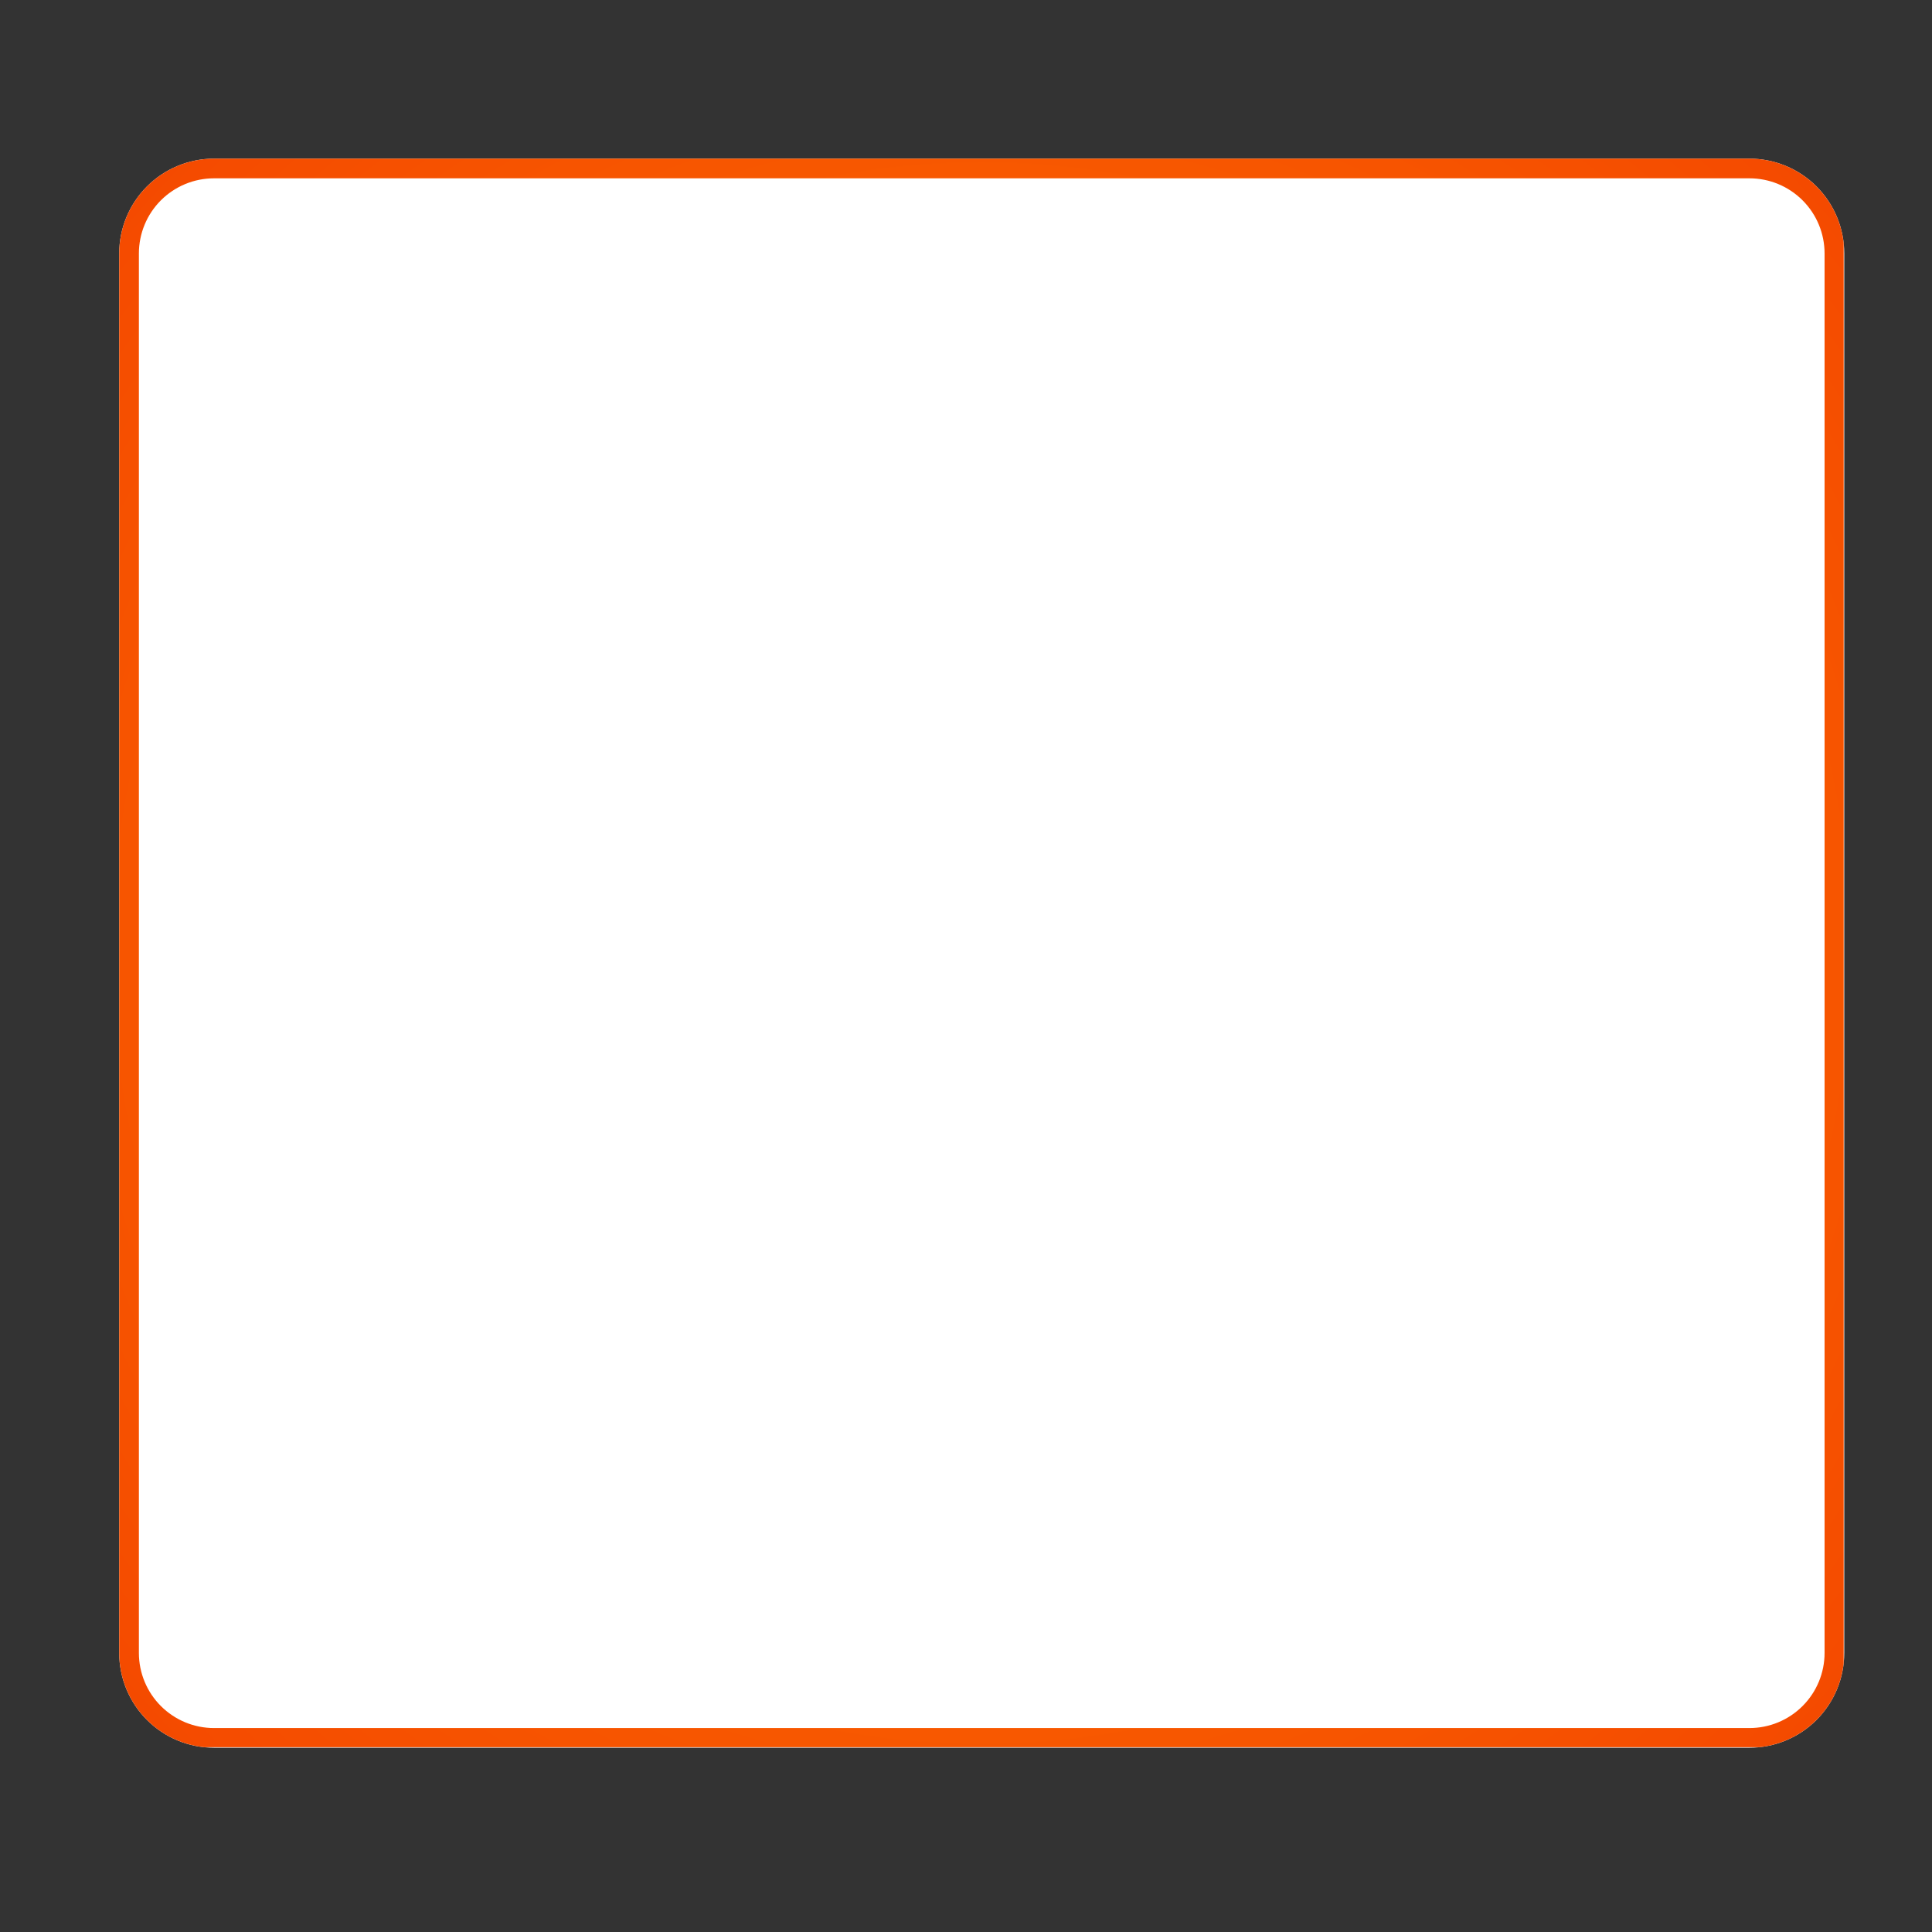
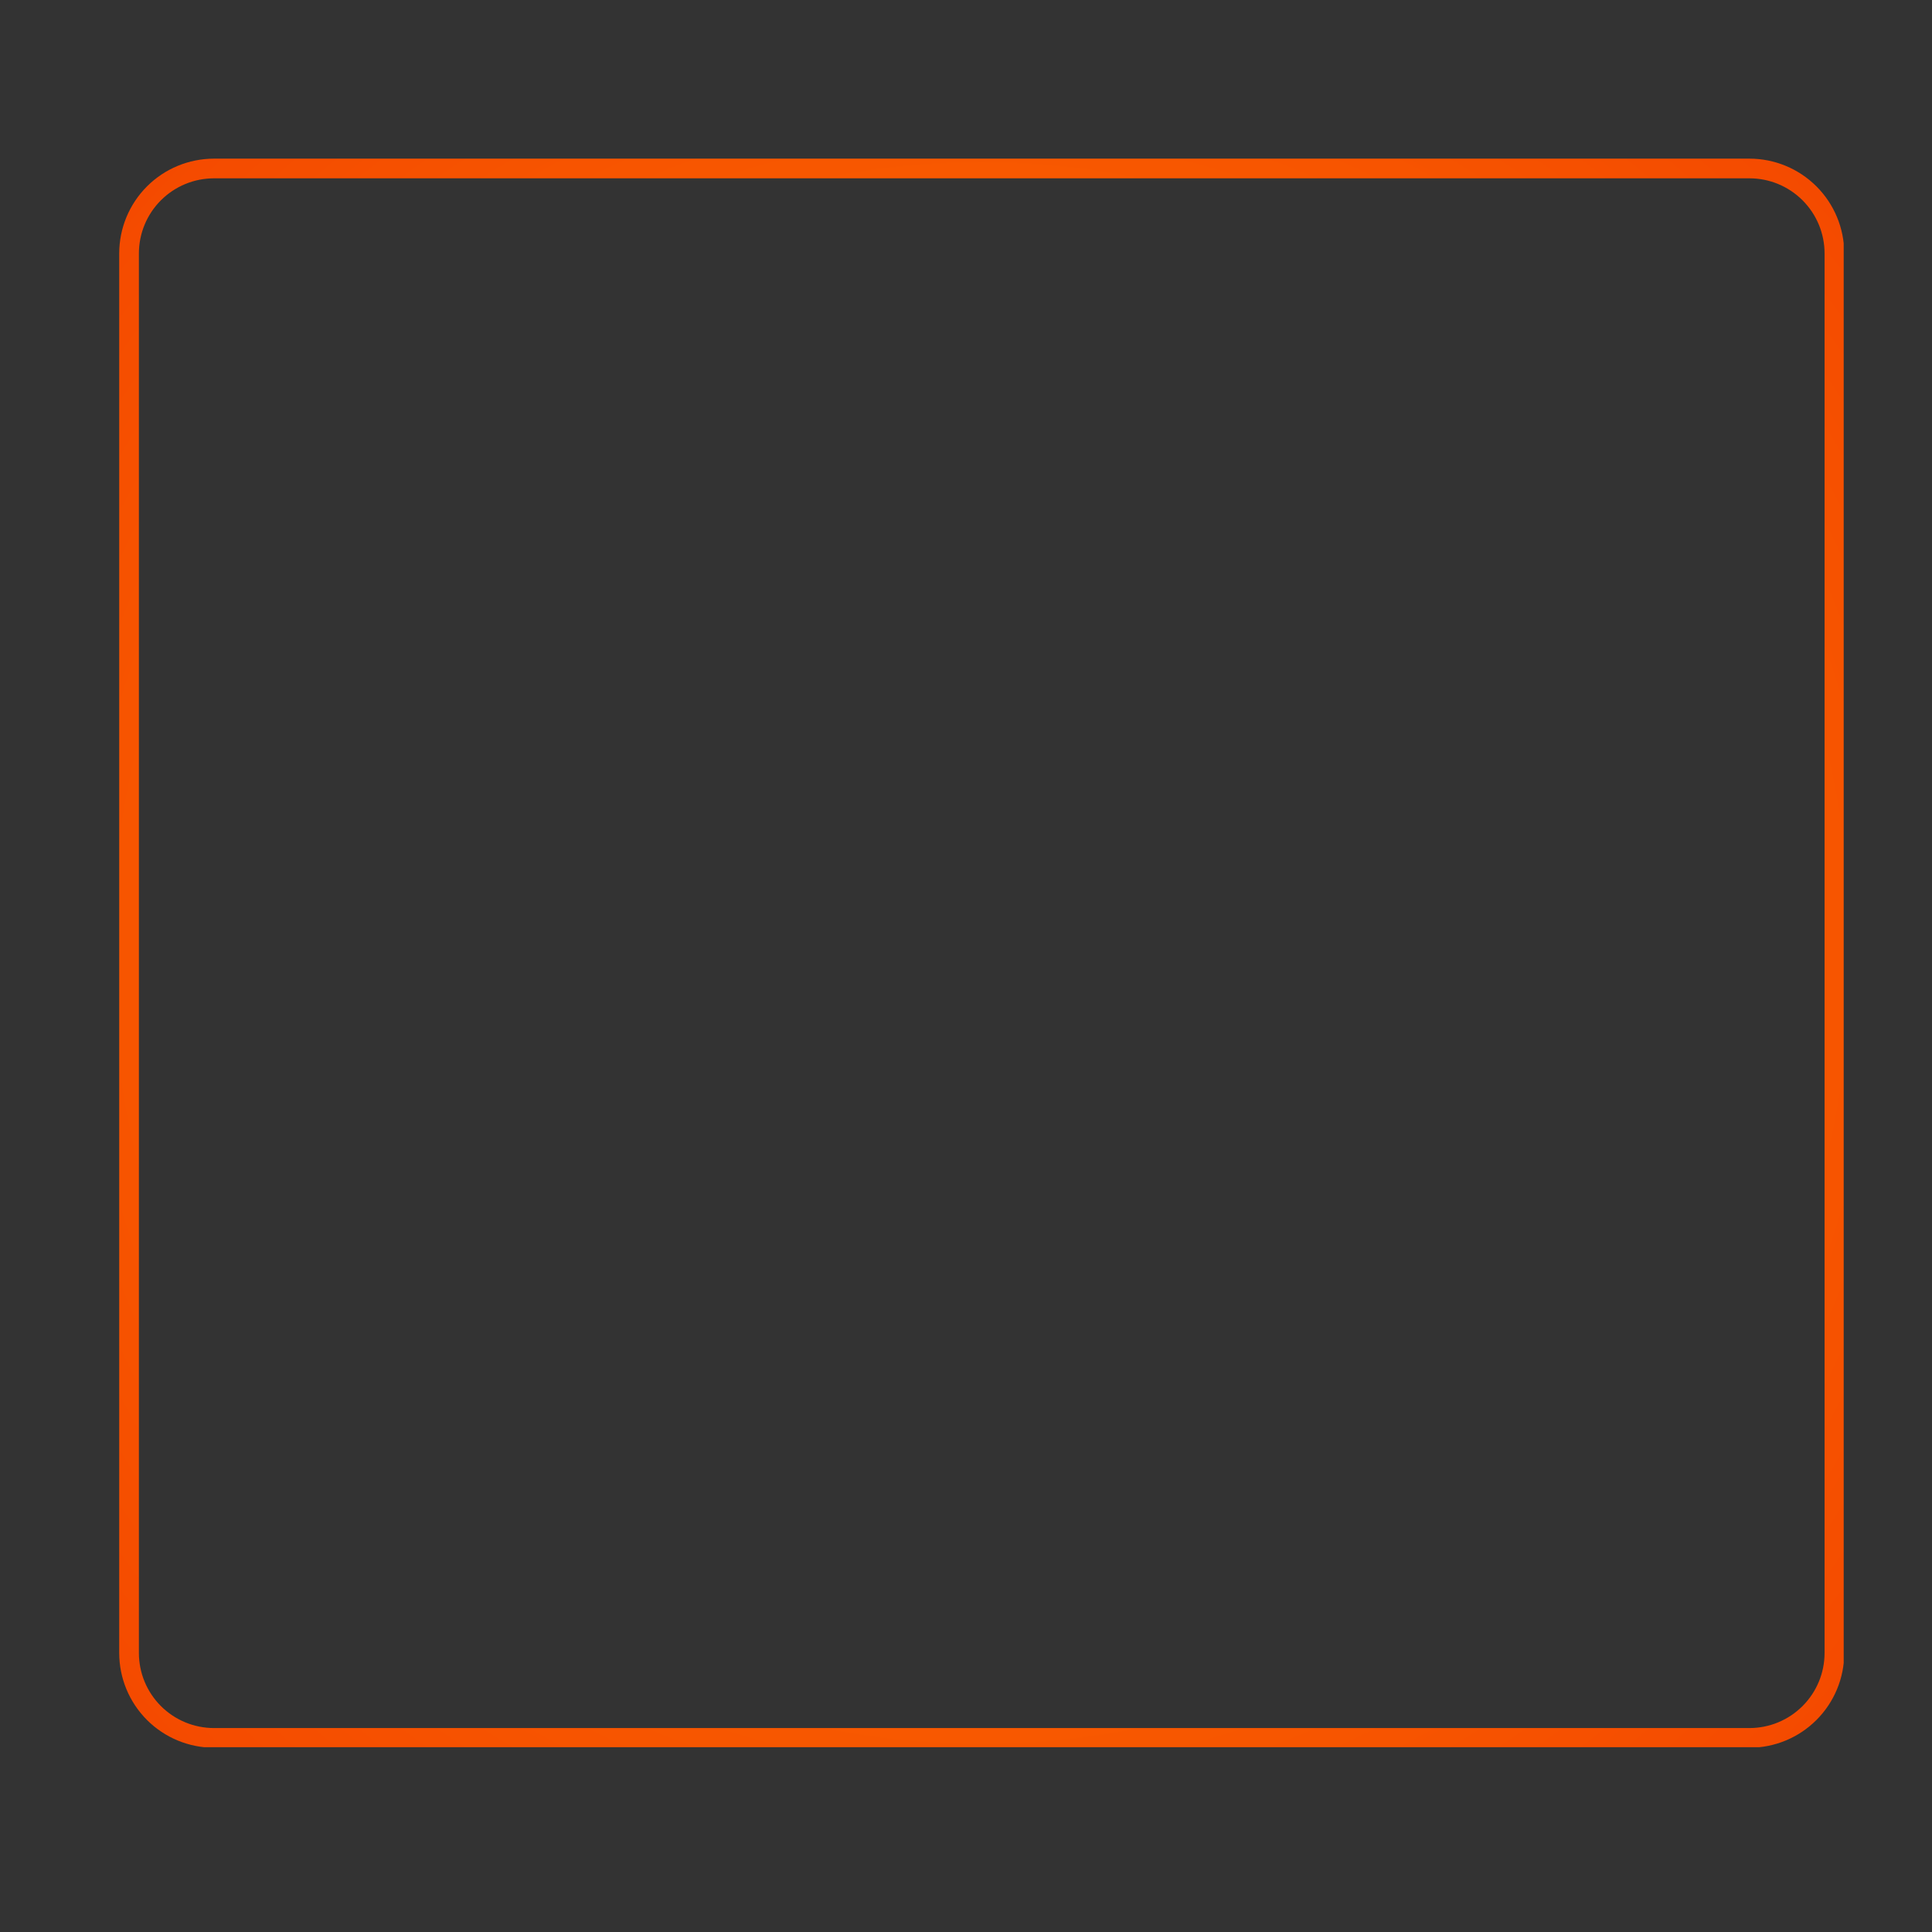
<svg xmlns="http://www.w3.org/2000/svg" version="1.0" preserveAspectRatio="xMidYMid meet" height="1080" viewBox="0 0 810 810" zoomAndPan="magnify" width="1080">
  <rect x="0" y="0" width="810" height="810" fill="#333333" stroke="none" />
  <defs>
    <clipPath id="aa4e10f23d">
      <path clip-rule="nonzero" d="M 49.977 66.512 L 773.473 66.512 L 773.473 732.75 L 49.977 732.75 Z M 49.977 66.512" />
    </clipPath>
    <clipPath id="feec9b078d">
-       <path clip-rule="nonzero" d="M 89.727 66.512 L 733.465 66.512 C 744.004 66.512 754.117 70.699 761.57 78.152 C 769.023 85.609 773.215 95.719 773.215 106.262 L 773.215 693 C 773.215 703.543 769.023 713.652 761.57 721.109 C 754.117 728.562 744.004 732.75 733.465 732.75 L 89.727 732.75 C 79.184 732.75 69.074 728.562 61.621 721.109 C 54.164 713.652 49.977 703.543 49.977 693 L 49.977 106.262 C 49.977 95.719 54.164 85.609 61.621 78.152 C 69.074 70.699 79.184 66.512 89.727 66.512 Z M 89.727 66.512" />
-     </clipPath>
+       </clipPath>
    <clipPath id="b36376c6f1">
      <path clip-rule="nonzero" d="M 49.98 66.512 L 772.977 66.512 L 772.977 732.512 L 49.98 732.512 Z M 49.98 66.512" />
    </clipPath>
    <clipPath id="fca82e325a">
      <path clip-rule="nonzero" d="M 89.73 66.512 L 733.461 66.512 C 744.004 66.512 754.113 70.699 761.566 78.152 C 769.023 85.605 773.211 95.719 773.211 106.262 L 773.211 692.996 C 773.211 703.539 769.023 713.648 761.566 721.102 C 754.113 728.559 744.004 732.746 733.461 732.746 L 89.73 732.746 C 79.188 732.746 69.078 728.559 61.621 721.102 C 54.168 713.648 49.98 703.539 49.98 692.996 L 49.98 106.262 C 49.98 95.719 54.168 85.605 61.621 78.152 C 69.078 70.699 79.188 66.512 89.73 66.512 Z M 89.73 66.512" />
    </clipPath>
    <radialGradient fy="333.119" fx="361.613" cy="333.119" id="a1071fafe3" cx="361.613" r="491.663" gradientUnits="userSpaceOnUse" gradientTransform="matrix(1.333, 0, 0, 1.333, 0, -0)">
      <stop offset="0" stop-color="rgb(99.965%, 46.558%, 0%)" stop-opacity="1" />
      <stop offset="0.016" stop-color="rgb(99.905%, 46.309%, 0%)" stop-opacity="1" />
      <stop offset="0.027" stop-color="rgb(99.855%, 46.097%, 0%)" stop-opacity="1" />
      <stop offset="0.039" stop-color="rgb(99.805%, 45.885%, 0%)" stop-opacity="1" />
      <stop offset="0.051" stop-color="rgb(99.754%, 45.673%, 0%)" stop-opacity="1" />
      <stop offset="0.062" stop-color="rgb(99.704%, 45.461%, 0%)" stop-opacity="1" />
      <stop offset="0.074" stop-color="rgb(99.654%, 45.248%, 0%)" stop-opacity="1" />
      <stop offset="0.086" stop-color="rgb(99.603%, 45.036%, 0%)" stop-opacity="1" />
      <stop offset="0.098" stop-color="rgb(99.553%, 44.824%, 0%)" stop-opacity="1" />
      <stop offset="0.109" stop-color="rgb(99.503%, 44.612%, 0%)" stop-opacity="1" />
      <stop offset="0.121" stop-color="rgb(99.452%, 44.4%, 0%)" stop-opacity="1" />
      <stop offset="0.133" stop-color="rgb(99.402%, 44.188%, 0%)" stop-opacity="1" />
      <stop offset="0.145" stop-color="rgb(99.352%, 43.976%, 0%)" stop-opacity="1" />
      <stop offset="0.156" stop-color="rgb(99.301%, 43.764%, 0%)" stop-opacity="1" />
      <stop offset="0.168" stop-color="rgb(99.251%, 43.552%, 0%)" stop-opacity="1" />
      <stop offset="0.18" stop-color="rgb(99.2%, 43.34%, 0%)" stop-opacity="1" />
      <stop offset="0.191" stop-color="rgb(99.15%, 43.127%, 0%)" stop-opacity="1" />
      <stop offset="0.203" stop-color="rgb(99.1%, 42.915%, 0%)" stop-opacity="1" />
      <stop offset="0.215" stop-color="rgb(99.049%, 42.703%, 0%)" stop-opacity="1" />
      <stop offset="0.227" stop-color="rgb(98.999%, 42.491%, 0%)" stop-opacity="1" />
      <stop offset="0.238" stop-color="rgb(98.949%, 42.279%, 0%)" stop-opacity="1" />
      <stop offset="0.25" stop-color="rgb(98.898%, 42.067%, 0%)" stop-opacity="1" />
      <stop offset="0.262" stop-color="rgb(98.831%, 41.785%, 0%)" stop-opacity="1" />
      <stop offset="0.281" stop-color="rgb(98.747%, 41.432%, 0%)" stop-opacity="1" />
      <stop offset="0.301" stop-color="rgb(98.663%, 41.078%, 0%)" stop-opacity="1" />
      <stop offset="0.32" stop-color="rgb(98.579%, 40.724%, 0%)" stop-opacity="1" />
      <stop offset="0.34" stop-color="rgb(98.495%, 40.372%, 0%)" stop-opacity="1" />
      <stop offset="0.359" stop-color="rgb(98.412%, 40.018%, 0%)" stop-opacity="1" />
      <stop offset="0.379" stop-color="rgb(98.337%, 39.699%, 0%)" stop-opacity="1" />
      <stop offset="0.395" stop-color="rgb(98.27%, 39.417%, 0%)" stop-opacity="1" />
      <stop offset="0.41" stop-color="rgb(98.203%, 39.134%, 0%)" stop-opacity="1" />
      <stop offset="0.426" stop-color="rgb(98.135%, 38.85%, 0%)" stop-opacity="1" />
      <stop offset="0.441" stop-color="rgb(98.068%, 38.568%, 0%)" stop-opacity="1" />
      <stop offset="0.457" stop-color="rgb(98.001%, 38.286%, 0%)" stop-opacity="1" />
      <stop offset="0.473" stop-color="rgb(97.934%, 38.002%, 0%)" stop-opacity="1" />
      <stop offset="0.488" stop-color="rgb(97.865%, 37.72%, 0%)" stop-opacity="1" />
      <stop offset="0.504" stop-color="rgb(97.806%, 37.471%, 0%)" stop-opacity="1" />
      <stop offset="0.516" stop-color="rgb(97.755%, 37.259%, 0%)" stop-opacity="1" />
      <stop offset="0.527" stop-color="rgb(97.705%, 37.047%, 0%)" stop-opacity="1" />
      <stop offset="0.539" stop-color="rgb(97.655%, 36.835%, 0%)" stop-opacity="1" />
      <stop offset="0.551" stop-color="rgb(97.604%, 36.623%, 0%)" stop-opacity="1" />
      <stop offset="0.562" stop-color="rgb(97.554%, 36.411%, 0%)" stop-opacity="1" />
      <stop offset="0.574" stop-color="rgb(97.504%, 36.198%, 0%)" stop-opacity="1" />
      <stop offset="0.586" stop-color="rgb(97.453%, 35.986%, 0%)" stop-opacity="1" />
      <stop offset="0.598" stop-color="rgb(97.403%, 35.774%, 0%)" stop-opacity="1" />
      <stop offset="0.609" stop-color="rgb(97.353%, 35.562%, 0%)" stop-opacity="1" />
      <stop offset="0.621" stop-color="rgb(97.302%, 35.35%, 0%)" stop-opacity="1" />
      <stop offset="0.633" stop-color="rgb(97.235%, 35.068%, 0%)" stop-opacity="1" />
      <stop offset="0.652" stop-color="rgb(97.151%, 34.715%, 0%)" stop-opacity="1" />
      <stop offset="0.672" stop-color="rgb(97.067%, 34.361%, 0%)" stop-opacity="1" />
      <stop offset="0.691" stop-color="rgb(96.992%, 34.042%, 0%)" stop-opacity="1" />
      <stop offset="0.707" stop-color="rgb(96.925%, 33.76%, 0%)" stop-opacity="1" />
      <stop offset="0.723" stop-color="rgb(96.858%, 33.478%, 0%)" stop-opacity="1" />
      <stop offset="0.738" stop-color="rgb(96.791%, 33.194%, 0%)" stop-opacity="1" />
      <stop offset="0.754" stop-color="rgb(96.732%, 32.947%, 0%)" stop-opacity="1" />
      <stop offset="0.766" stop-color="rgb(96.681%, 32.735%, 0%)" stop-opacity="1" />
      <stop offset="0.777" stop-color="rgb(96.631%, 32.523%, 0%)" stop-opacity="1" />
      <stop offset="0.789" stop-color="rgb(96.581%, 32.31%, 0%)" stop-opacity="1" />
      <stop offset="0.801" stop-color="rgb(96.53%, 32.098%, 0%)" stop-opacity="1" />
      <stop offset="0.812" stop-color="rgb(96.48%, 31.886%, 0%)" stop-opacity="1" />
      <stop offset="0.824" stop-color="rgb(96.413%, 31.604%, 0%)" stop-opacity="1" />
      <stop offset="0.844" stop-color="rgb(96.329%, 31.25%, 0%)" stop-opacity="1" />
      <stop offset="0.863" stop-color="rgb(96.254%, 30.933%, 0%)" stop-opacity="1" />
      <stop offset="0.879" stop-color="rgb(96.194%, 30.684%, 0%)" stop-opacity="1" />
      <stop offset="0.891" stop-color="rgb(96.144%, 30.472%, 0%)" stop-opacity="1" />
      <stop offset="0.902" stop-color="rgb(96.094%, 30.26%, 0%)" stop-opacity="1" />
      <stop offset="0.914" stop-color="rgb(96.027%, 29.977%, 0%)" stop-opacity="1" />
      <stop offset="0.934" stop-color="rgb(95.952%, 29.66%, 0%)" stop-opacity="1" />
      <stop offset="0.949" stop-color="rgb(95.892%, 29.411%, 0%)" stop-opacity="1" />
      <stop offset="0.961" stop-color="rgb(95.825%, 29.129%, 0%)" stop-opacity="1" />
      <stop offset="0.98" stop-color="rgb(95.74%, 28.775%, 0%)" stop-opacity="1" />
      <stop offset="1" stop-color="rgb(95.699%, 28.6%, 0%)" stop-opacity="1" />
    </radialGradient>
  </defs>
  <g clip-path="url(#aa4e10f23d)">
    <g clip-path="url(#feec9b078d)">
      <path fill-rule="nonzero" fill-opacity="1" d="M 49.977 66.512 L 773.473 66.512 L 773.473 732.75 L 49.977 732.75 Z M 49.977 66.512" fill="#ffffff" />
    </g>
  </g>
  <g clip-path="url(#b36376c6f1)">
    <g clip-path="url(#fca82e325a)">
      <path stroke-miterlimit="4" stroke-width="22" stroke="url(#a1071fafe3)" d="M 53.002 0.002 L 911.309 0.002 C 925.366 0.002 938.845 5.585 948.783 15.523 C 958.726 25.46 964.309 38.945 964.309 53.002 L 964.309 835.314 C 964.309 849.372 958.726 862.851 948.783 872.788 C 938.845 882.731 925.366 888.314 911.309 888.314 L 53.002 888.314 C 38.944 888.314 25.465 882.731 15.522 872.788 C 5.585 862.851 0.002 849.372 0.002 835.314 L 0.002 53.002 C 0.002 38.945 5.585 25.46 15.522 15.523 C 25.465 5.585 38.944 0.002 53.002 0.002 Z M 53.002 0.002" stroke-linejoin="miter" fill="none" transform="matrix(0.75, 0, 0, 0.75, 49.979, 66.51)" stroke-linecap="butt" />
    </g>
  </g>
</svg>